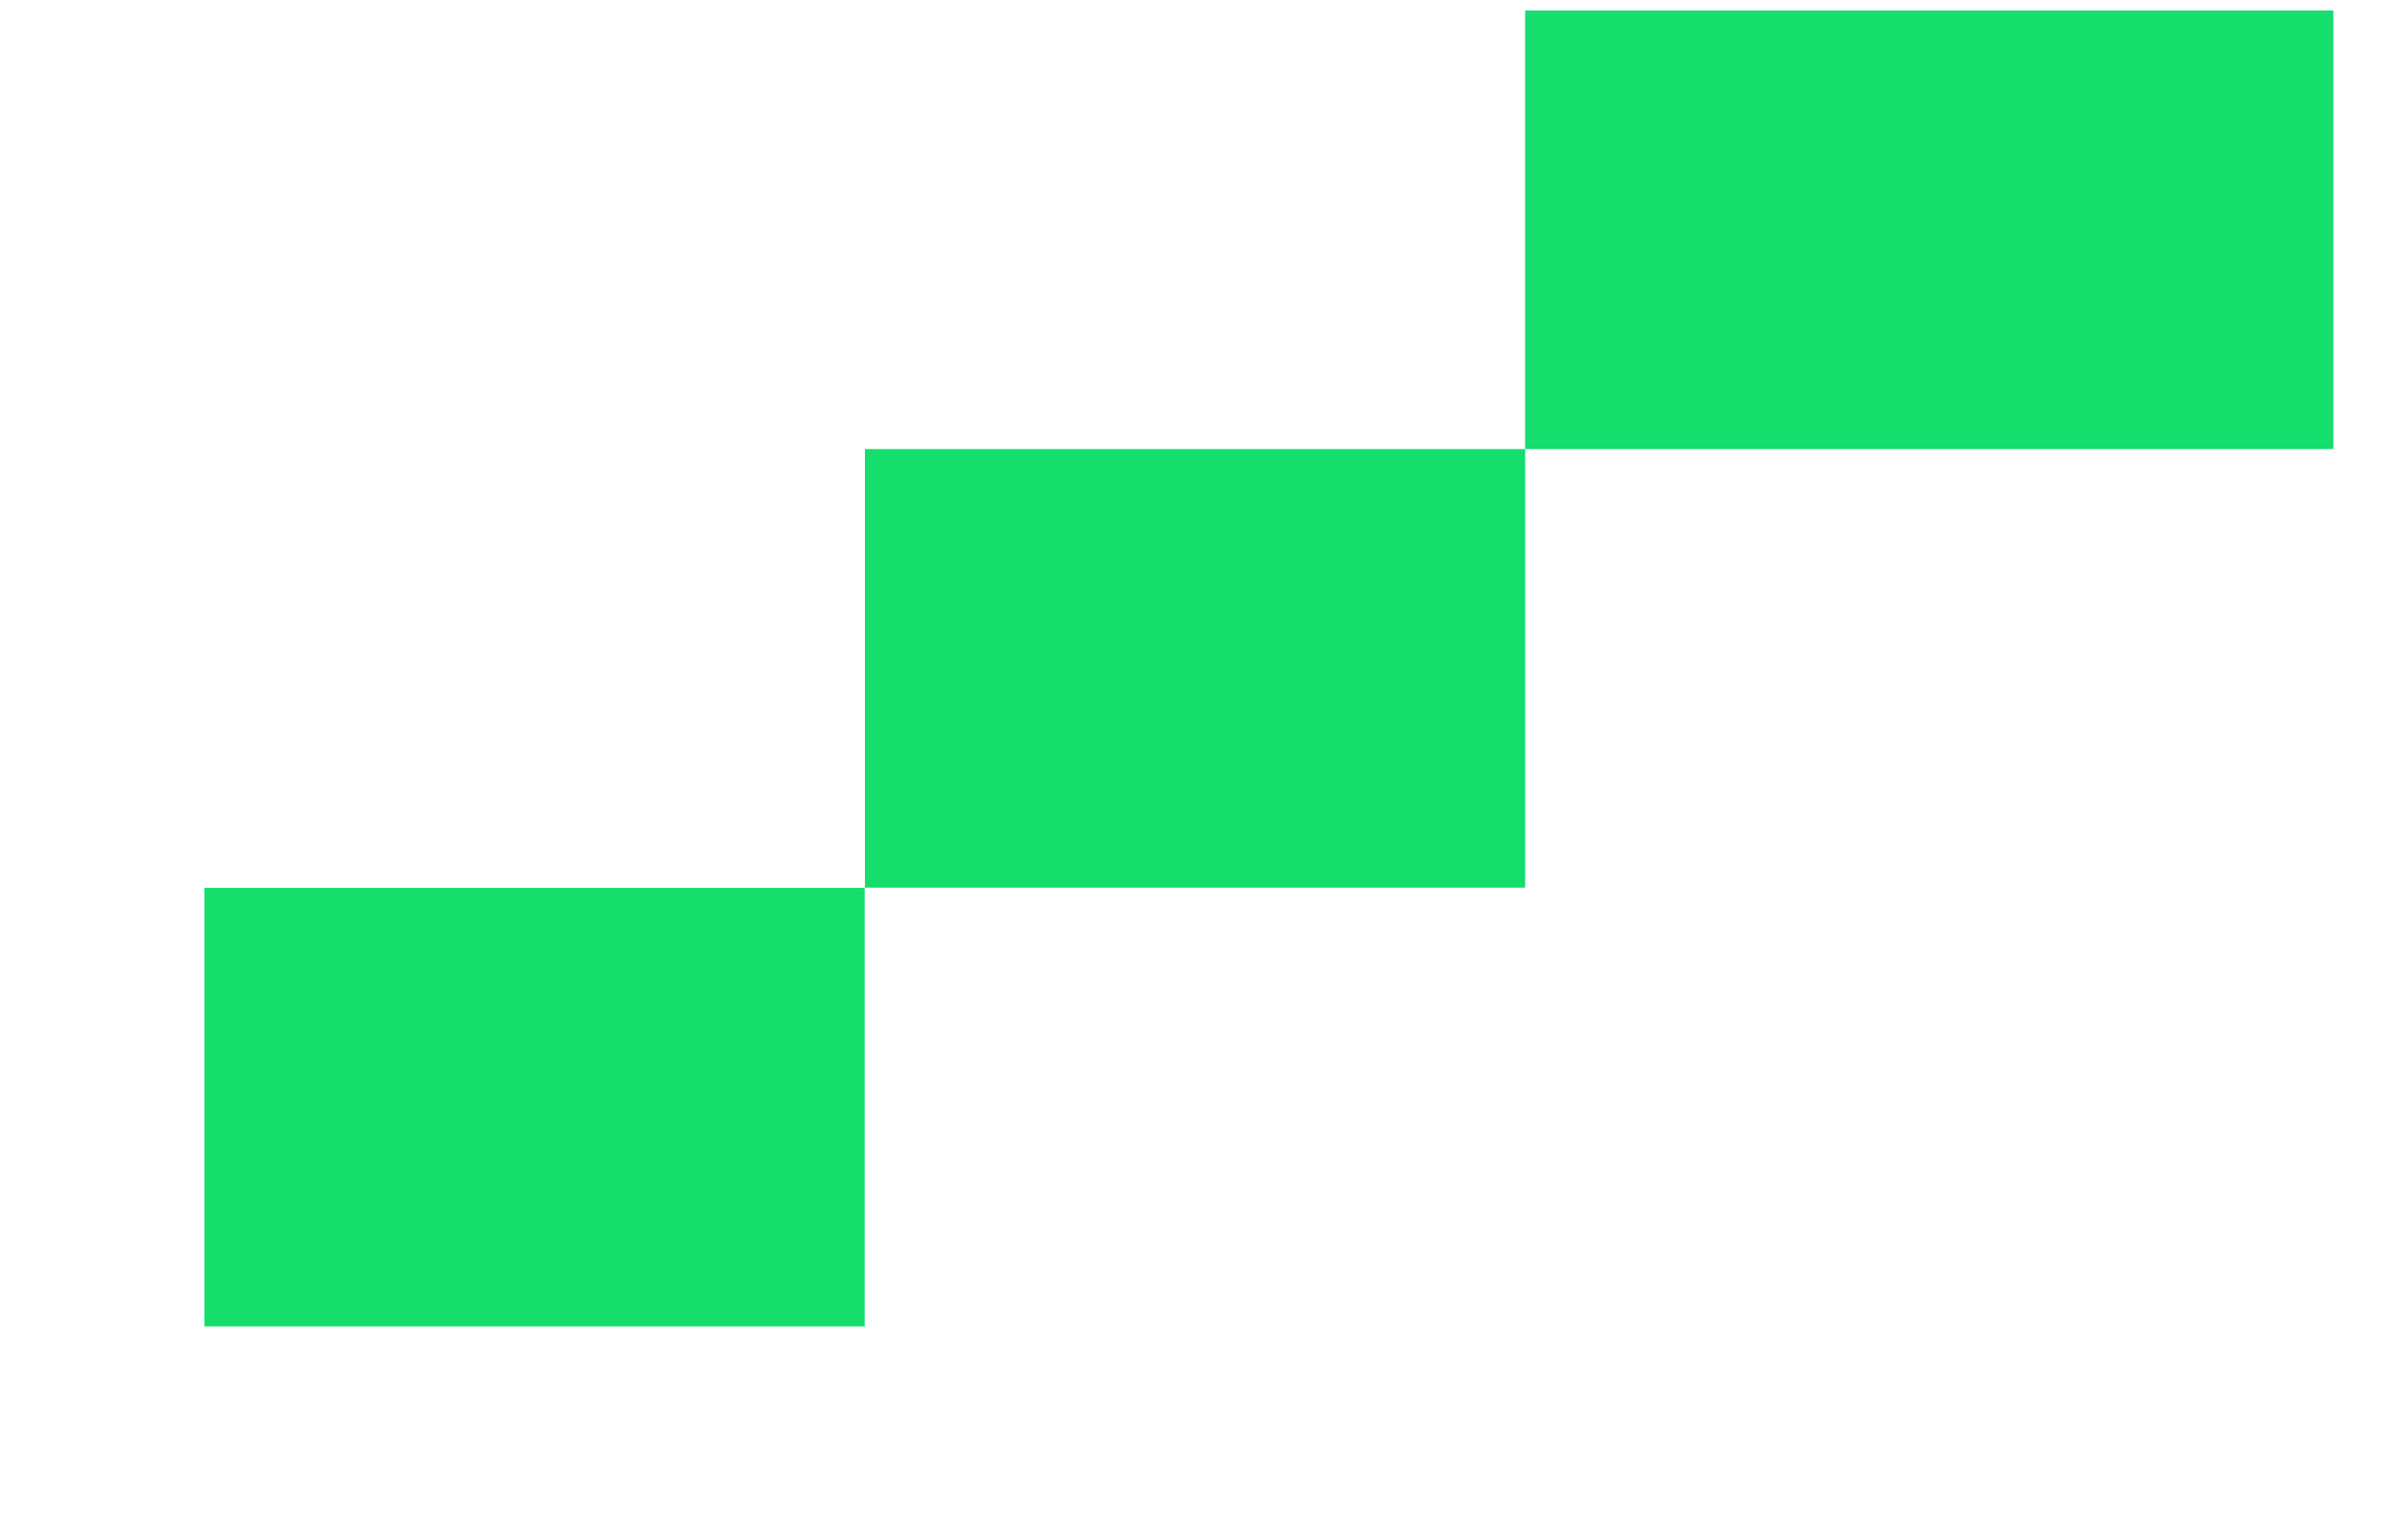
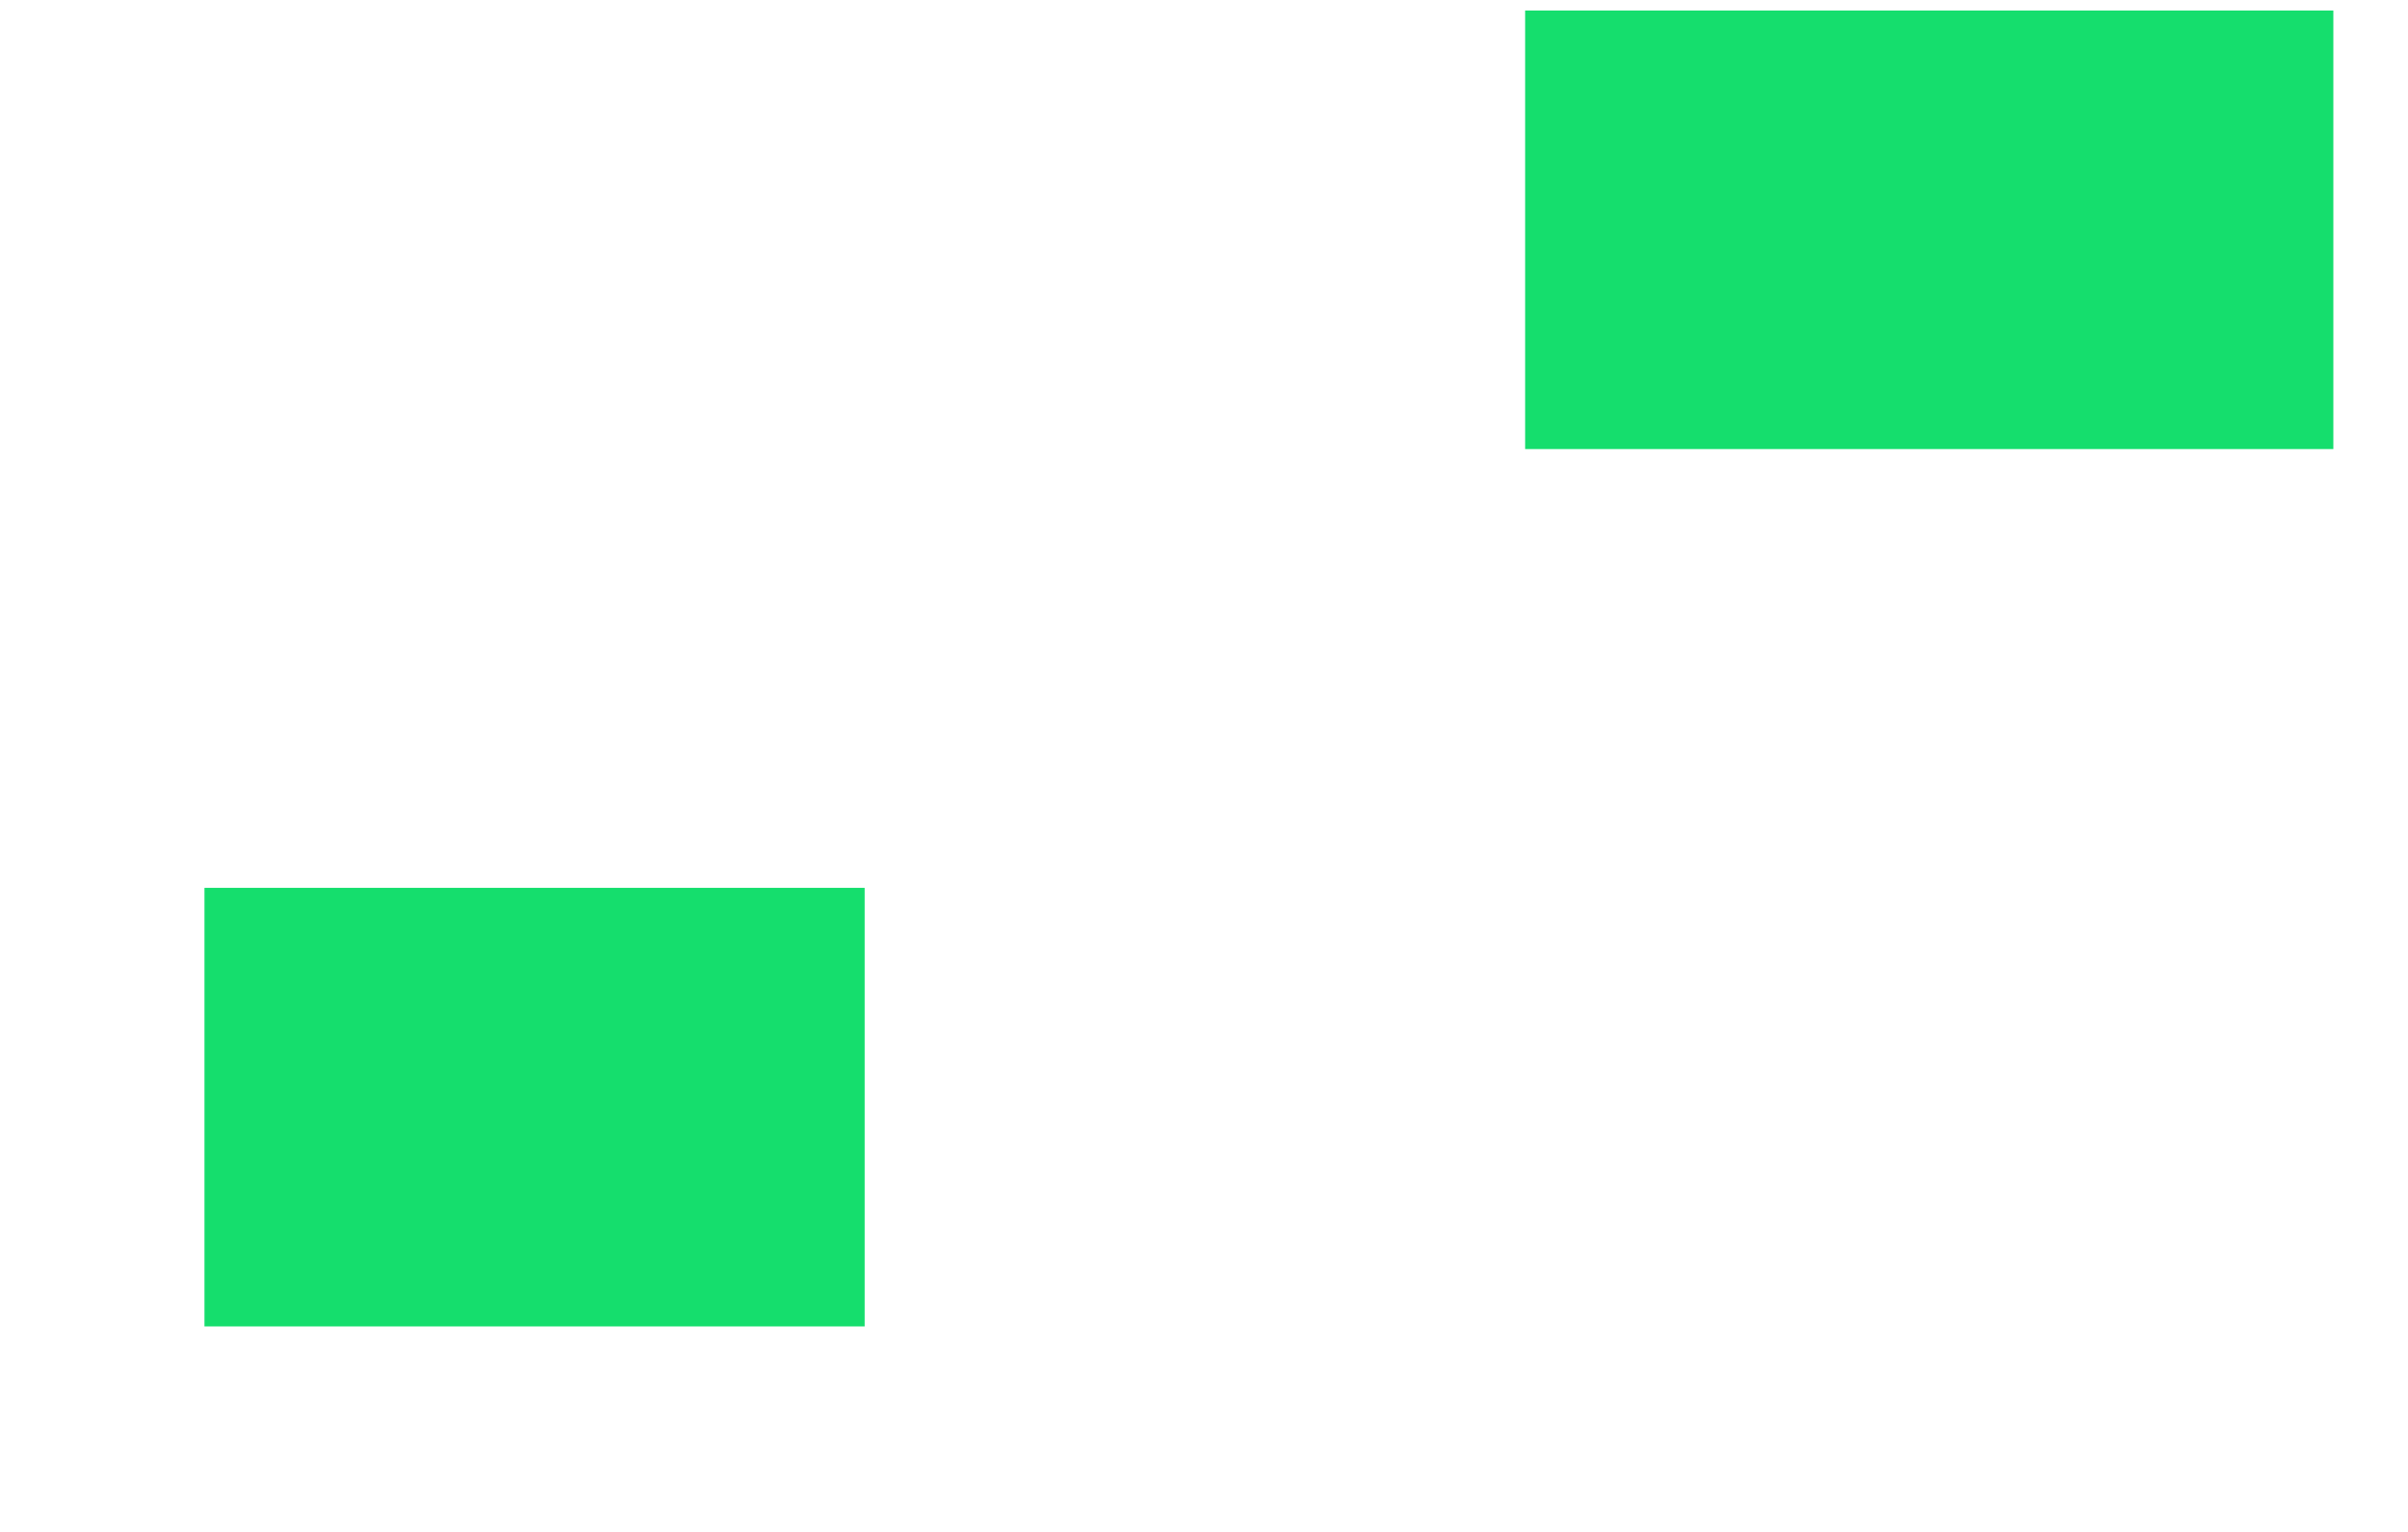
<svg xmlns="http://www.w3.org/2000/svg" width="11" height="7" viewBox="0 0 11 7" fill="none">
  <rect x="6.967" y="0.048" width="3.692" height="2.004" fill="#15DE6D" />
-   <rect x="3.951" y="2.052" width="3.016" height="2.004" fill="#15DE6D" />
  <rect x="0.934" y="4.057" width="3.016" height="2.004" fill="#15DE6D" />
</svg>